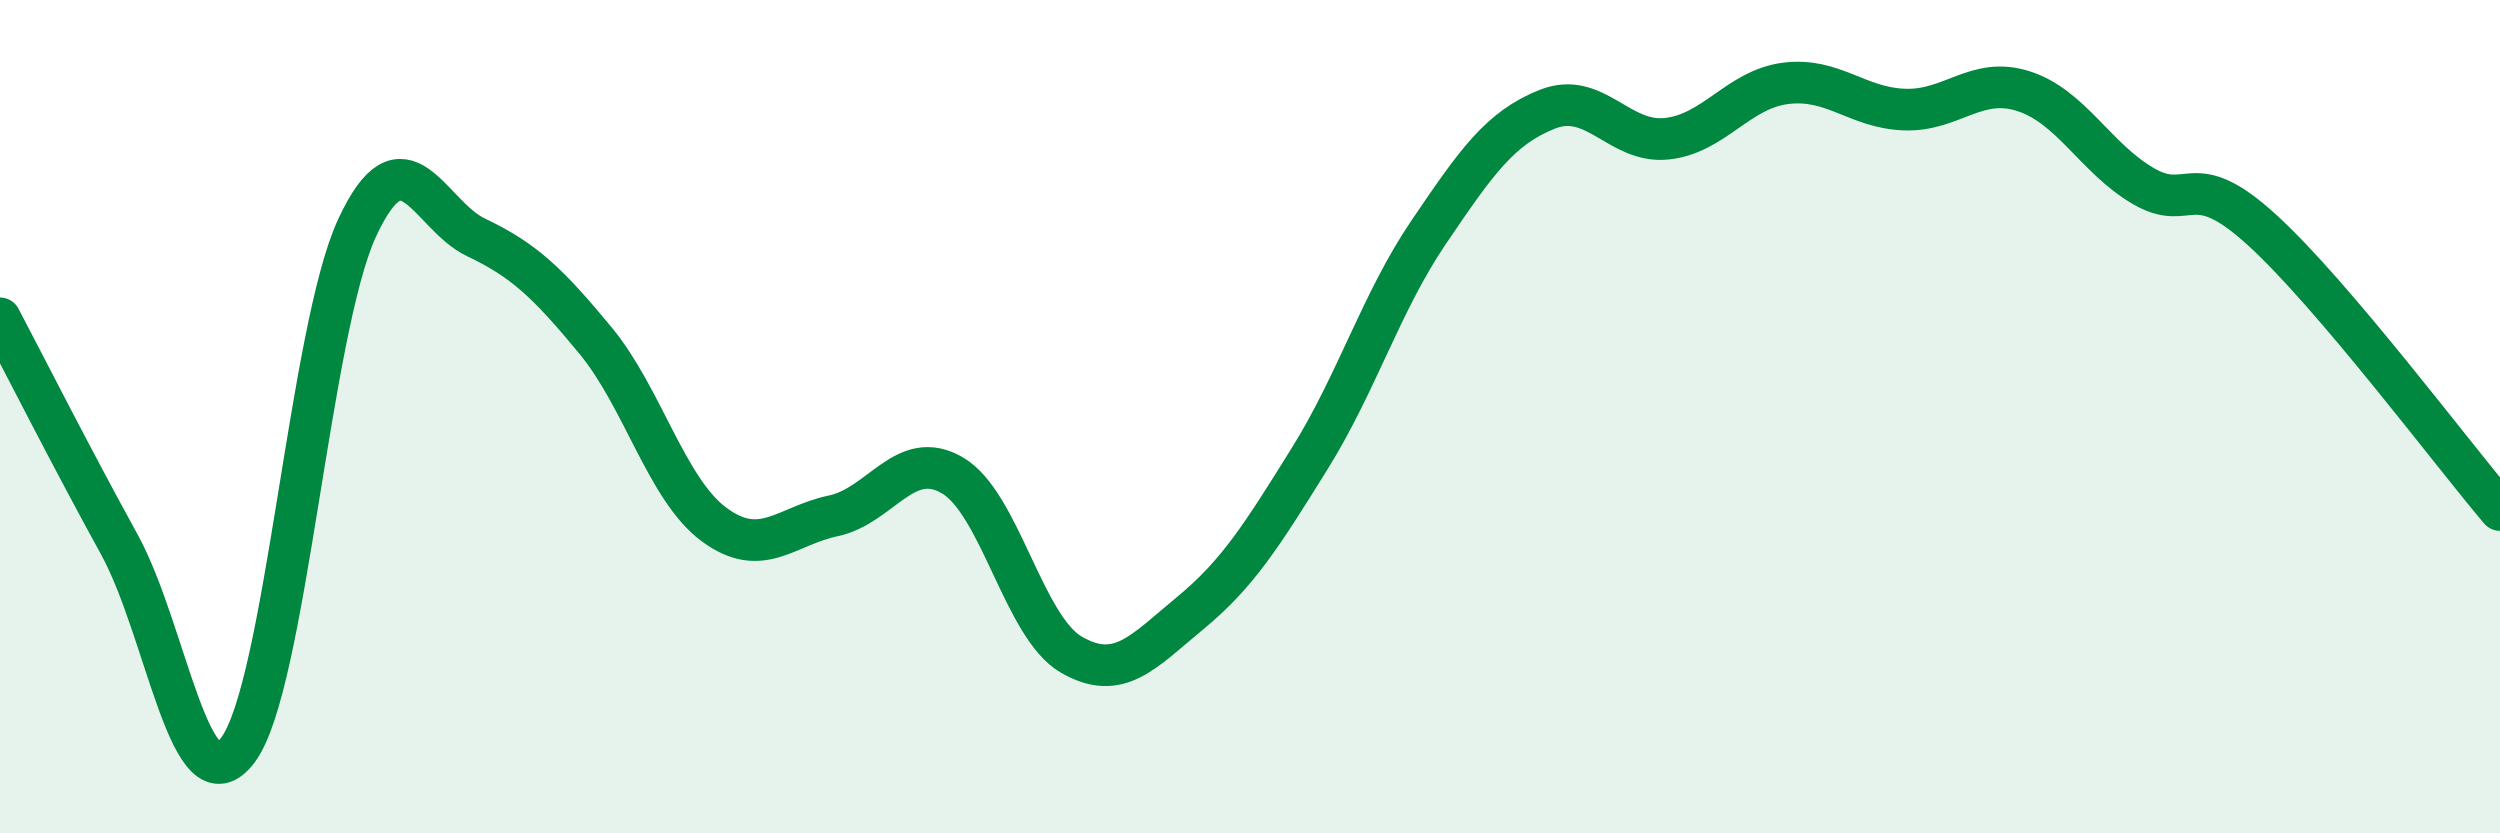
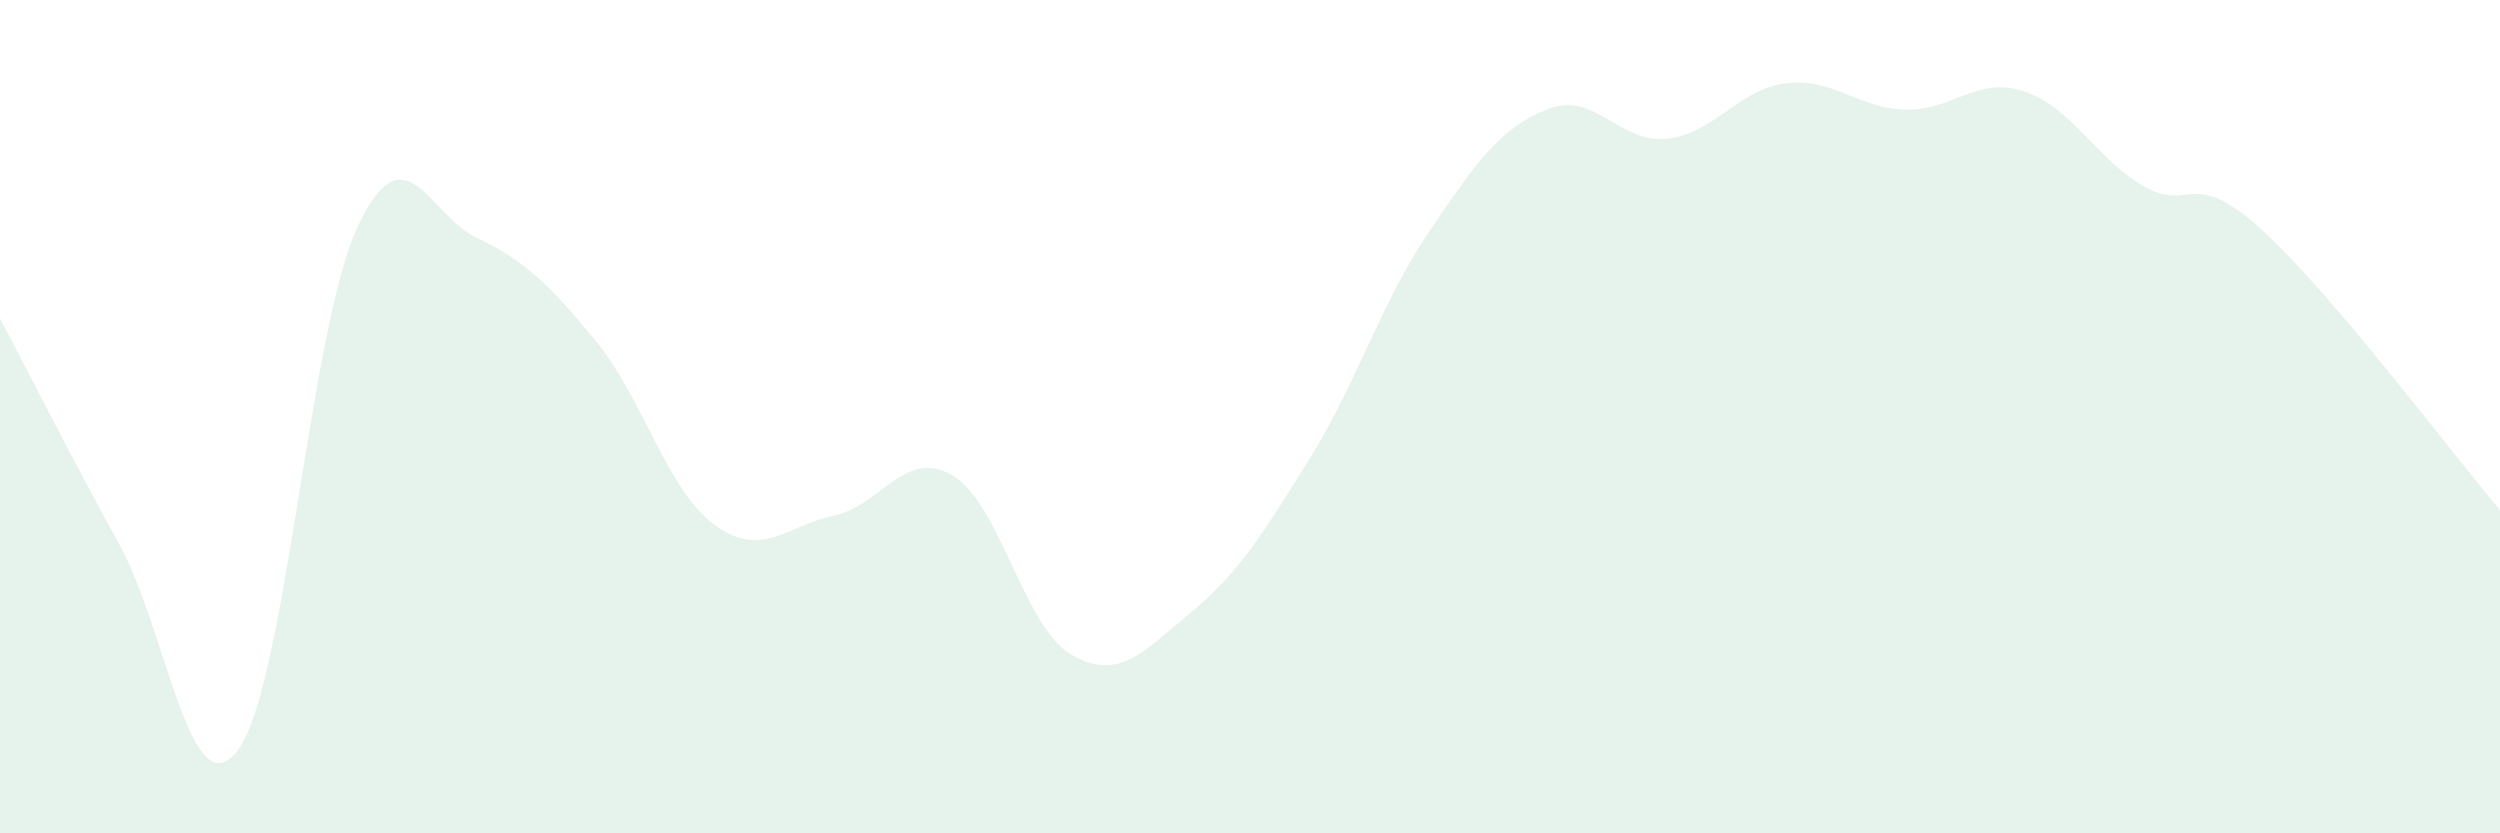
<svg xmlns="http://www.w3.org/2000/svg" width="60" height="20" viewBox="0 0 60 20">
  <path d="M 0,7.64 C 0.57,8.72 1.72,10.99 2.86,13.06 C 4,15.13 4.57,19.52 5.71,18 C 6.85,16.48 7.43,7.93 8.57,5.47 C 9.71,3.01 10.29,5.16 11.43,5.7 C 12.57,6.24 13.15,6.79 14.29,8.17 C 15.43,9.55 16,11.75 17.14,12.59 C 18.28,13.43 18.86,12.62 20,12.38 C 21.14,12.14 21.72,10.74 22.86,11.41 C 24,12.08 24.57,15.05 25.71,15.71 C 26.85,16.37 27.43,15.65 28.57,14.71 C 29.71,13.77 30.29,12.84 31.43,11.01 C 32.57,9.18 33.15,7.25 34.29,5.57 C 35.43,3.89 36,3.07 37.14,2.62 C 38.28,2.17 38.86,3.45 40,3.33 C 41.14,3.21 41.72,2.14 42.86,2 C 44,1.86 44.57,2.59 45.71,2.63 C 46.85,2.67 47.43,1.82 48.57,2.19 C 49.71,2.56 50.29,3.79 51.43,4.46 C 52.57,5.13 52.58,3.96 54.29,5.52 C 56,7.08 58.86,10.9 60,12.24L60 20L0 20Z" fill="#008740" opacity="0.1" stroke-linecap="round" stroke-linejoin="round" />
-   <path d="M 0,7.64 C 0.57,8.72 1.72,10.99 2.86,13.06 C 4,15.13 4.57,19.52 5.71,18 C 6.85,16.48 7.43,7.93 8.57,5.47 C 9.71,3.01 10.29,5.16 11.43,5.7 C 12.57,6.24 13.15,6.79 14.29,8.17 C 15.43,9.55 16,11.75 17.14,12.59 C 18.28,13.43 18.86,12.62 20,12.38 C 21.14,12.14 21.72,10.74 22.86,11.41 C 24,12.08 24.57,15.05 25.71,15.71 C 26.85,16.37 27.43,15.65 28.57,14.71 C 29.71,13.77 30.29,12.84 31.43,11.01 C 32.57,9.18 33.15,7.25 34.29,5.57 C 35.43,3.89 36,3.07 37.14,2.62 C 38.28,2.17 38.86,3.45 40,3.33 C 41.14,3.21 41.72,2.14 42.86,2 C 44,1.86 44.57,2.59 45.71,2.63 C 46.85,2.67 47.43,1.82 48.57,2.19 C 49.71,2.56 50.29,3.79 51.43,4.46 C 52.57,5.13 52.58,3.96 54.29,5.52 C 56,7.08 58.86,10.9 60,12.24" stroke="#008740" stroke-width="1" fill="none" stroke-linecap="round" stroke-linejoin="round" />
</svg>